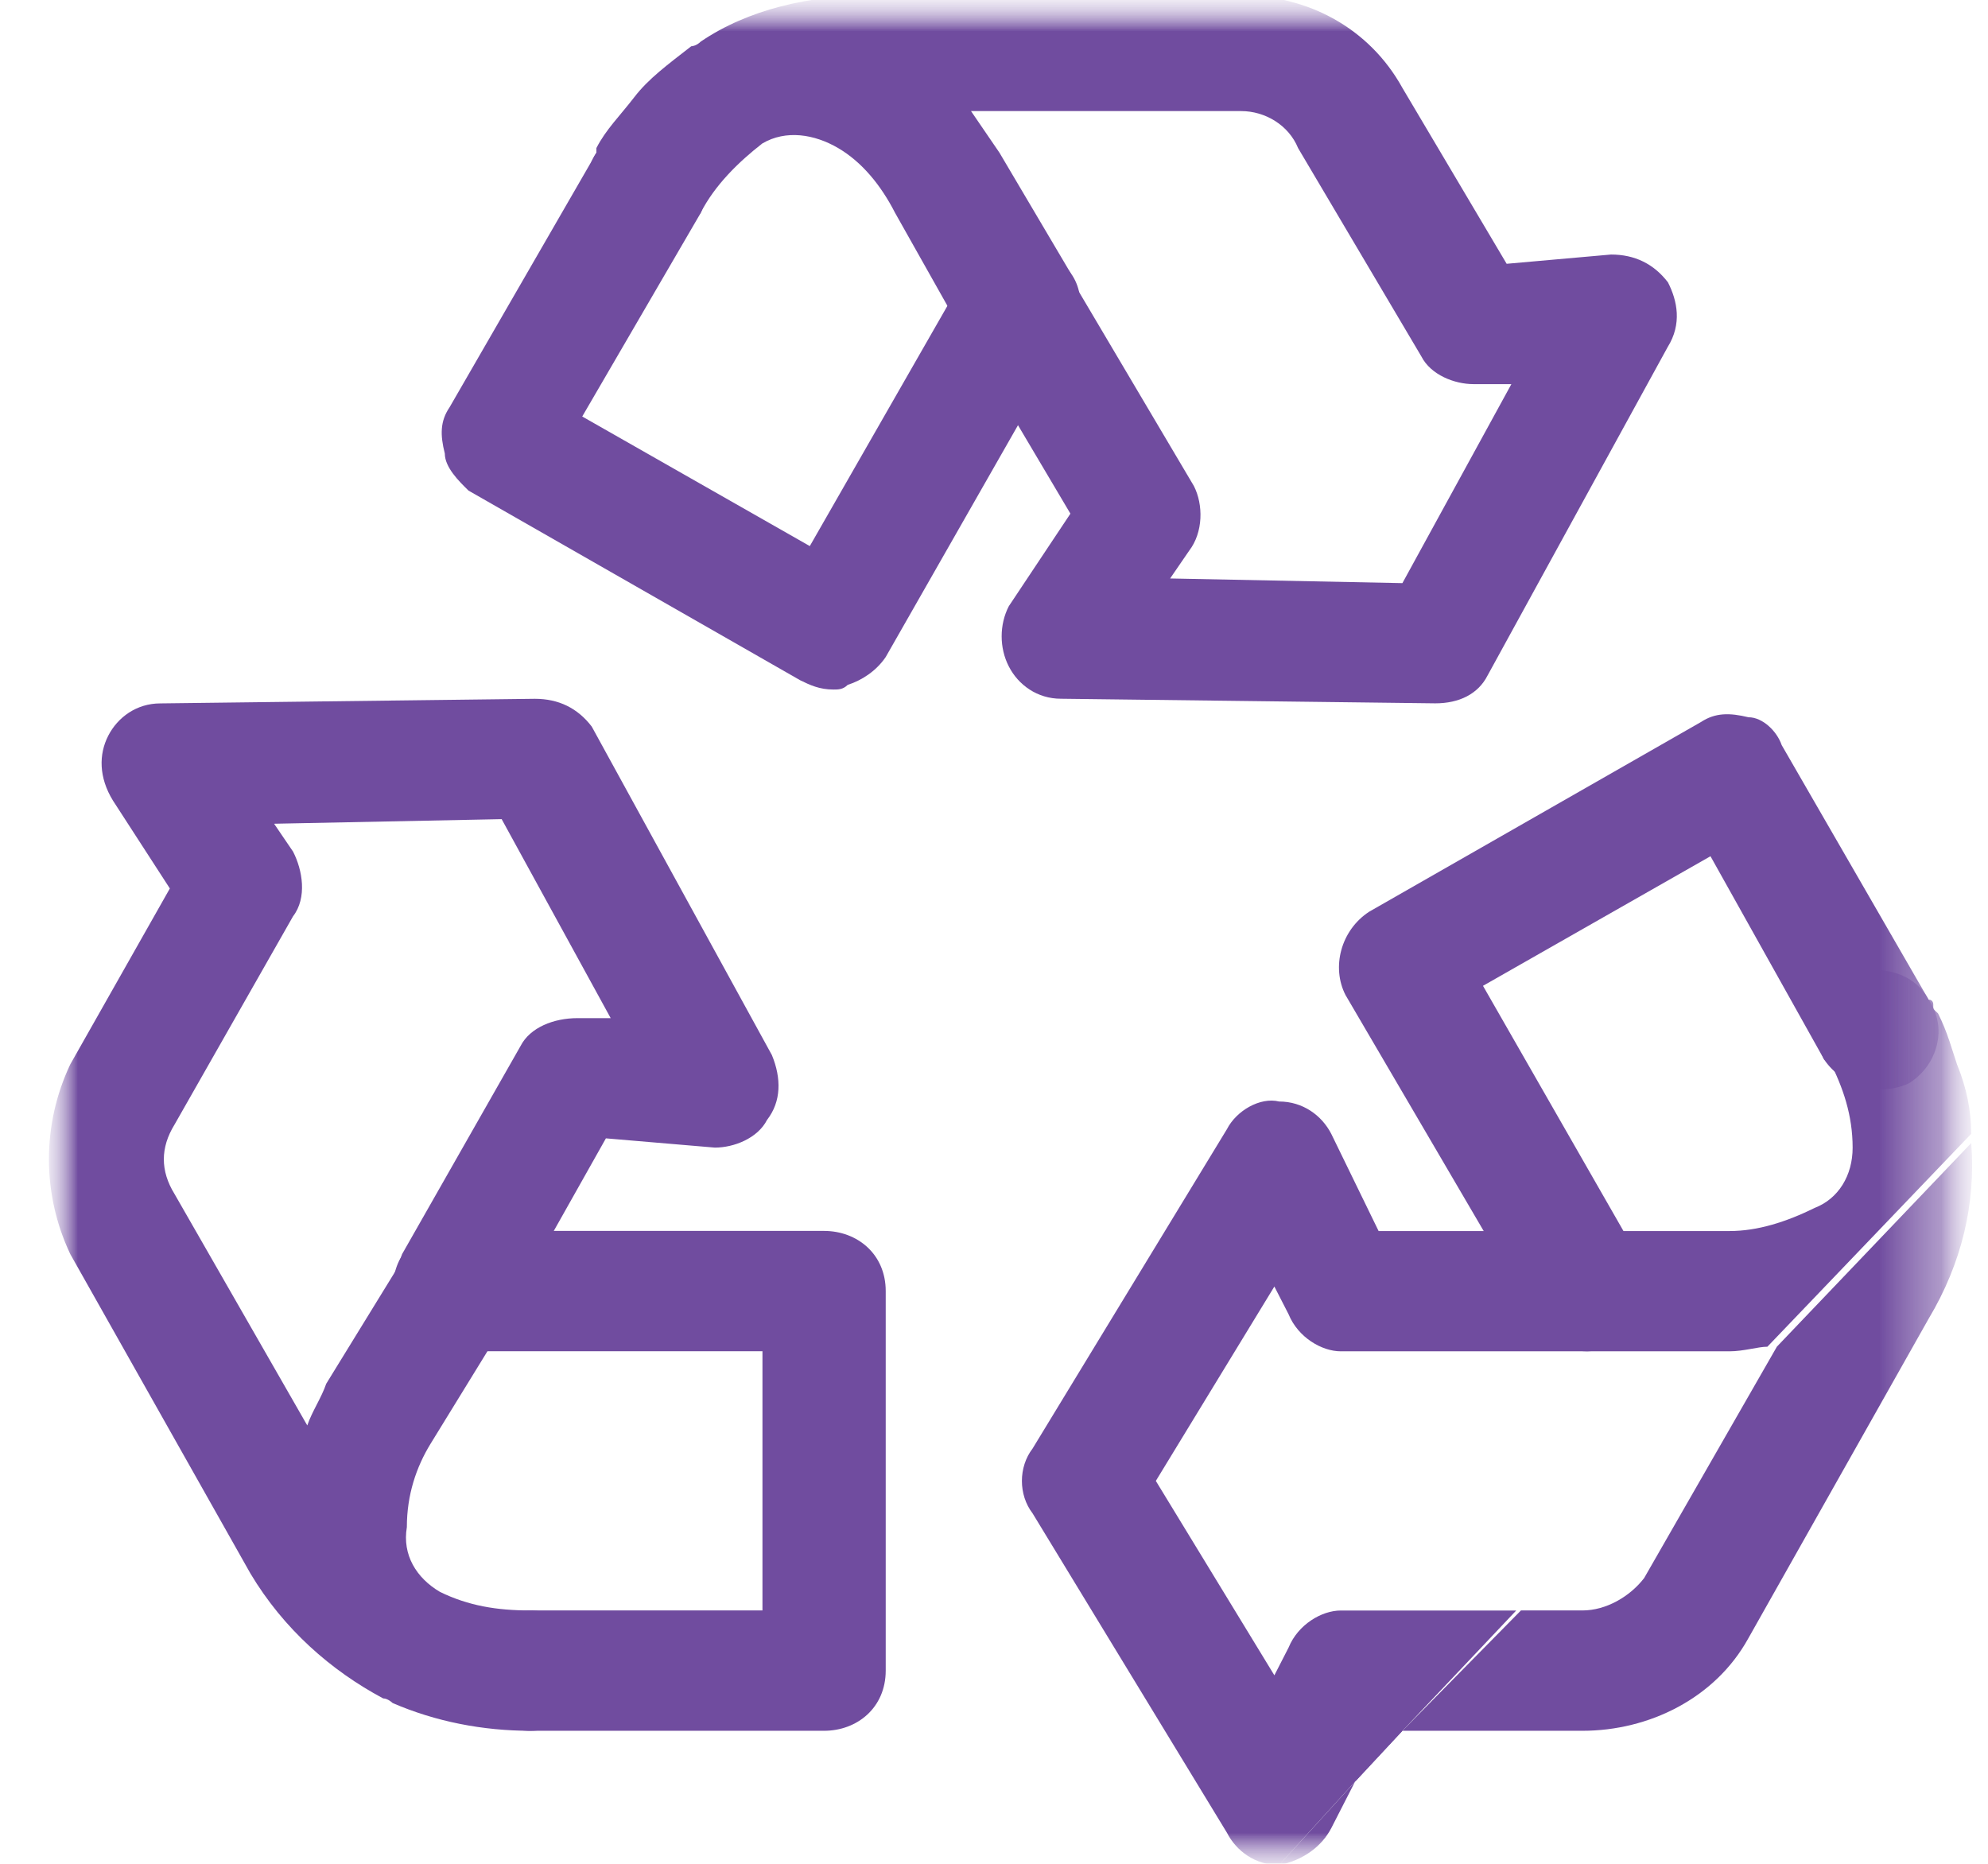
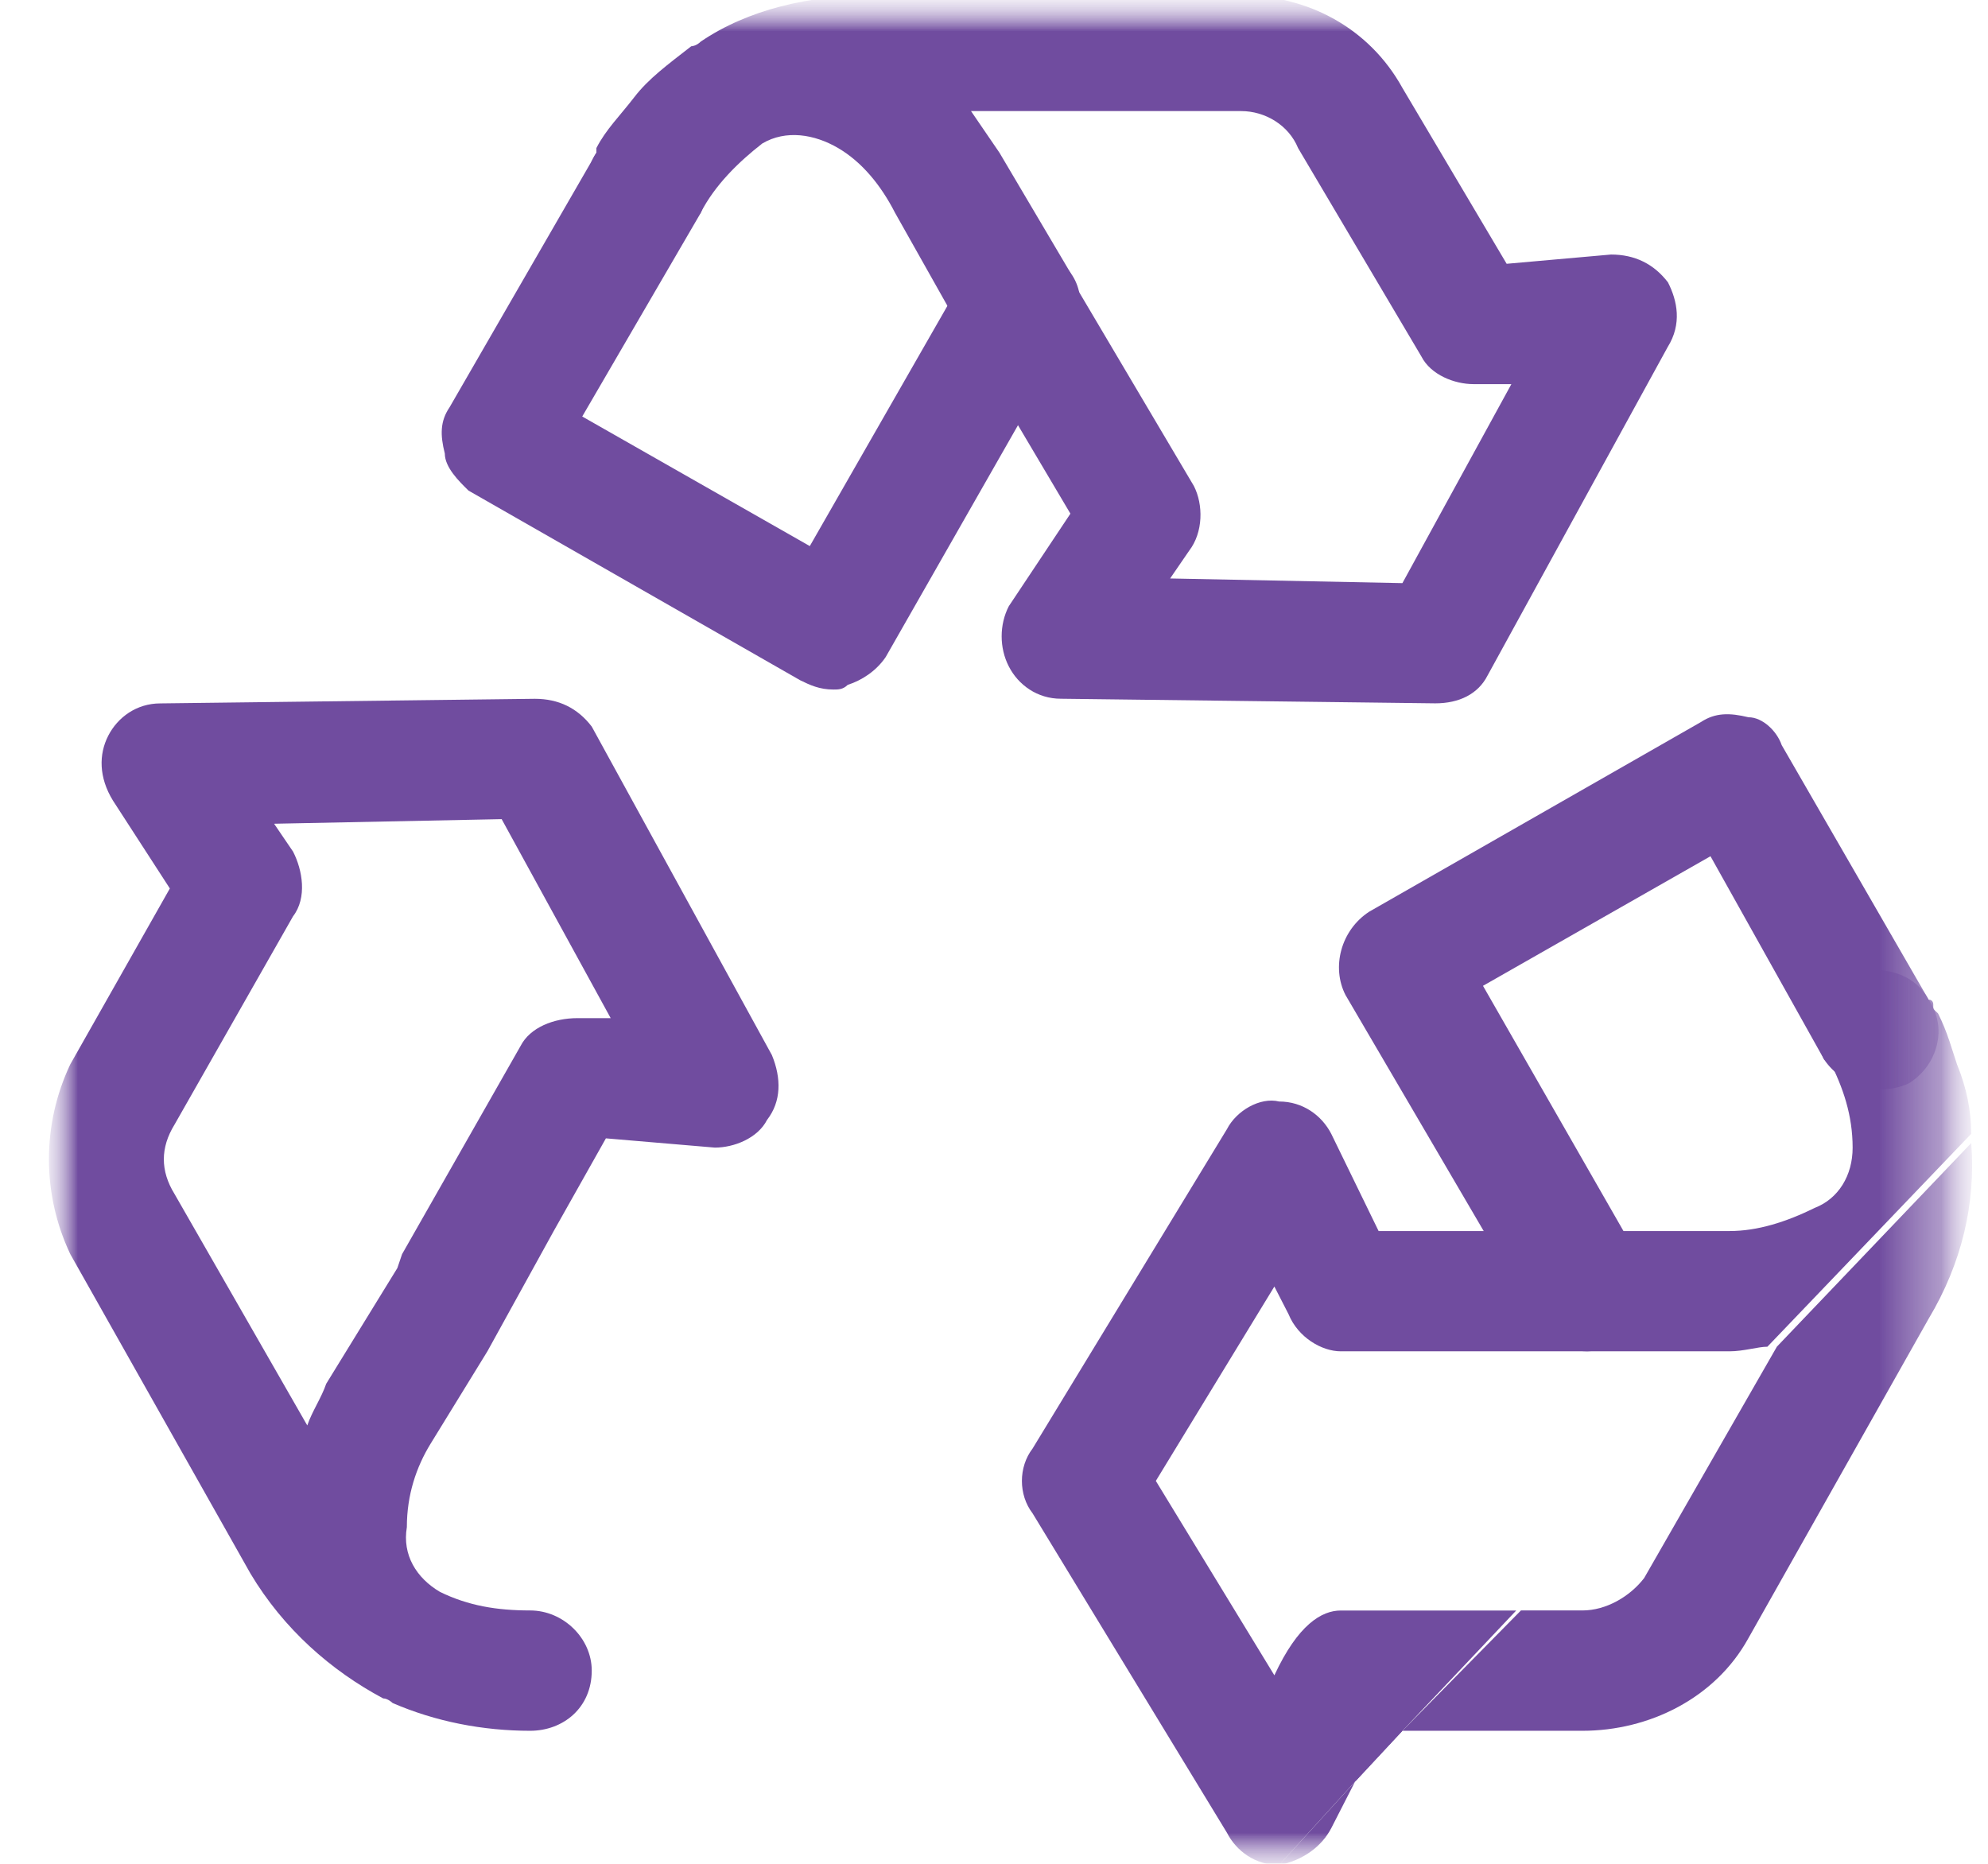
<svg xmlns="http://www.w3.org/2000/svg" xmlns:xlink="http://www.w3.org/1999/xlink" width="32px" height="30px" viewBox="0 0 32 30" version="1.1">
  <title>Bez nazwy-7</title>
  <defs>
    <rect id="path-1" x="0" y="0" width="30.75" height="30" />
    <rect id="path-3" x="0" y="0" width="30.75" height="30" />
    <polyline id="path-5" points="0 0 0 30.615 31.361 30.615 31.361 0" />
-     <rect id="path-7" x="0" y="0" width="30.75" height="30" />
    <polyline id="path-9" points="0 0 0 30.615 31.361 30.615 31.361 0" />
    <rect id="path-11" x="0" y="0" width="30.75" height="30" />
    <polyline id="path-13" points="0 0 0 30.615 31.361 30.615 31.361 0" />
    <rect id="path-15" x="0" y="0" width="30.75" height="30" />
    <polyline id="path-17" points="0 0 0 30.615 31.361 30.615 31.361 0" />
    <rect id="path-19" x="0" y="0" width="30.75" height="30" />
    <polyline id="path-21" points="0 0 0 30.615 31.361 30.615 31.361 0" />
    <rect id="path-23" x="0" y="0" width="30.75" height="30" />
    <polyline id="path-25" points="0 0 0 30.615 31.361 30.615 31.361 0" />
    <rect id="path-27" x="0" y="0" width="30.75" height="30" />
    <polyline id="path-29" points="0 0 0 30.615 31.361 30.615 31.361 0" />
    <rect id="path-31" x="0" y="0" width="30.75" height="30" />
    <polyline id="path-33" points="0 0 0 30.615 31.361 30.615 31.361 0" />
    <rect id="path-35" x="0" y="0" width="30.75" height="30" />
    <polyline id="path-37" points="0 0 0 30.615 31.361 30.615 31.361 0" />
  </defs>
  <g id="Page-1" stroke="none" stroke-width="1" fill="none" fill-rule="evenodd">
    <g id="Bez-nazwy-7" transform="translate(0.75, 0)">
      <mask id="mask-2" fill="white">
        <use xlink:href="#path-1" />
      </mask>
      <g id="SVGID_1_" />
      <g id="Group" mask="url(#mask-2)">
        <g id="Clipped">
          <mask id="mask-4" fill="white">
            <use xlink:href="#path-3" />
          </mask>
          <g id="SVGID_3_" />
          <g mask="url(#mask-4)">
            <mask id="mask-6" fill="white">
              <use xlink:href="#path-5" />
            </mask>
            <g id="SVGID_5_" />
            <path d="M24.8,21.751 L24.8,21.751 C24.418,21.751 24.113,21.527 23.961,21.23 L20.908,16.016 C20.679,15.57 20.832,14.973 21.289,14.675 L26.631,11.621 C26.86,11.471 27.089,11.471 27.394,11.545 C27.623,11.545 27.853,11.77 27.929,11.993 L30.294,16.09 C30.6,16.537 30.447,17.133 29.988,17.431 C29.53,17.655 28.92,17.505 28.615,17.058 L26.783,13.782 L23.121,15.868 L25.639,20.263 C25.868,20.709 25.716,21.306 25.258,21.604 C25.104,21.677 24.952,21.751 24.8,21.751 Z" id="Path" fill="#704C9F" fill-rule="nonzero" mask="url(#mask-6)" />
          </g>
        </g>
        <g id="Clipped">
          <mask id="mask-8" fill="white">
            <use xlink:href="#path-7" />
          </mask>
          <g id="SVGID_3_" />
          <g mask="url(#mask-8)">
            <mask id="mask-10" fill="white">
              <use xlink:href="#path-9" />
            </mask>
            <g id="SVGID_7_" />
            <path d="M12.514,27.859 L12.514,27.859 L7.783,27.859 C7.249,27.859 6.791,27.487 6.791,26.89 C6.791,26.369 7.249,25.922 7.783,25.922 L11.523,25.922 L11.523,21.75 L6.486,21.75 C5.952,21.75 5.57,21.304 5.57,20.782 C5.57,20.185 5.952,19.813 6.486,19.813 L12.514,19.813 C13.048,19.813 13.507,20.185 13.507,20.782 L13.507,26.889 C13.507,27.487 13.048,27.859 12.514,27.859 Z" id="Path" fill="#704C9F" fill-rule="nonzero" mask="url(#mask-10)" />
          </g>
        </g>
        <g id="Clipped">
          <mask id="mask-12" fill="white">
            <use xlink:href="#path-11" />
          </mask>
          <g id="SVGID_3_" />
          <g mask="url(#mask-12)">
            <mask id="mask-14" fill="white">
              <use xlink:href="#path-13" />
            </mask>
            <g id="SVGID_9_" />
            <path d="M19.84,30.02 L19.84,30.02 L21.061,28.679 L20.68,29.424 C20.526,29.722 20.222,29.945 19.84,30.02 Z" id="Path" fill="#704C9F" fill-rule="nonzero" mask="url(#mask-14)" />
          </g>
        </g>
        <g id="Clipped">
          <mask id="mask-16" fill="white">
            <use xlink:href="#path-15" />
          </mask>
          <g id="SVGID_3_" />
          <g mask="url(#mask-16)">
            <mask id="mask-18" fill="white">
              <use xlink:href="#path-17" />
            </mask>
            <g id="SVGID_11_" />
            <polygon id="Path" fill="#704C9F" fill-rule="nonzero" mask="url(#mask-18)" points="21.824 27.859 21.824 27.859 21.061 28.679 21.441 27.859" />
          </g>
        </g>
        <g id="Clipped">
          <mask id="mask-20" fill="white">
            <use xlink:href="#path-19" />
          </mask>
          <g id="SVGID_3_" />
          <g mask="url(#mask-20)">
            <mask id="mask-22" fill="white">
              <use xlink:href="#path-21" />
            </mask>
            <g id="SVGID_13_" />
            <path d="M30.98,18.399 L30.98,18.399 C31.056,19.367 30.828,20.336 30.293,21.229 L27.393,26.369 C26.859,27.338 25.791,27.859 24.722,27.859 L21.824,27.859 L23.732,25.922 L24.722,25.922 C25.104,25.922 25.486,25.698 25.715,25.401 L27.852,21.676 L30.98,18.399 Z" id="Path" fill="#704C9F" fill-rule="nonzero" mask="url(#mask-22)" />
          </g>
        </g>
        <g id="Clipped">
          <mask id="mask-24" fill="white">
            <use xlink:href="#path-23" />
          </mask>
          <g id="SVGID_3_" />
          <g mask="url(#mask-24)">
            <mask id="mask-26" fill="white">
              <use xlink:href="#path-25" />
            </mask>
            <g id="SVGID_15_" />
-             <path d="M30.98,18.25 L30.98,18.25 L27.699,21.677 C27.547,21.677 27.317,21.751 27.089,21.751 L20.832,21.751 C20.526,21.751 20.144,21.527 19.992,21.155 L19.763,20.708 L17.855,23.837 L19.763,26.966 L19.992,26.519 C20.144,26.147 20.526,25.923 20.832,25.923 L23.656,25.923 L21.824,27.86 L21.06,28.679 L19.839,30.02 C19.456,30.02 19.151,29.796 18.999,29.499 L15.871,24.359 C15.642,24.061 15.642,23.614 15.871,23.316 L18.999,18.176 C19.151,17.878 19.534,17.655 19.839,17.73 C20.221,17.73 20.526,17.953 20.679,18.251 L21.441,19.815 L27.088,19.815 C27.546,19.815 28.004,19.667 28.462,19.442 C28.843,19.294 29.071,18.921 29.071,18.474 C29.071,17.953 28.919,17.505 28.69,17.058 C28.614,17.058 28.614,17.058 28.614,17.058 C28.385,16.612 28.538,16.016 28.995,15.718 C29.453,15.493 30.064,15.644 30.293,16.09 C30.369,16.09 30.369,16.164 30.369,16.164 C30.369,16.164 30.369,16.164 30.369,16.239 L30.446,16.313 C30.598,16.611 30.675,16.909 30.751,17.132 C30.904,17.505 30.98,17.878 30.98,18.25 Z" id="Path" fill="#704C9F" fill-rule="nonzero" mask="url(#mask-26)" />
+             <path d="M30.98,18.25 L30.98,18.25 L27.699,21.677 C27.547,21.677 27.317,21.751 27.089,21.751 L20.832,21.751 C20.526,21.751 20.144,21.527 19.992,21.155 L19.763,20.708 L17.855,23.837 L19.763,26.966 C20.144,26.147 20.526,25.923 20.832,25.923 L23.656,25.923 L21.824,27.86 L21.06,28.679 L19.839,30.02 C19.456,30.02 19.151,29.796 18.999,29.499 L15.871,24.359 C15.642,24.061 15.642,23.614 15.871,23.316 L18.999,18.176 C19.151,17.878 19.534,17.655 19.839,17.73 C20.221,17.73 20.526,17.953 20.679,18.251 L21.441,19.815 L27.088,19.815 C27.546,19.815 28.004,19.667 28.462,19.442 C28.843,19.294 29.071,18.921 29.071,18.474 C29.071,17.953 28.919,17.505 28.69,17.058 C28.614,17.058 28.614,17.058 28.614,17.058 C28.385,16.612 28.538,16.016 28.995,15.718 C29.453,15.493 30.064,15.644 30.293,16.09 C30.369,16.09 30.369,16.164 30.369,16.164 C30.369,16.164 30.369,16.164 30.369,16.239 L30.446,16.313 C30.598,16.611 30.675,16.909 30.751,17.132 C30.904,17.505 30.98,17.878 30.98,18.25 Z" id="Path" fill="#704C9F" fill-rule="nonzero" mask="url(#mask-26)" />
          </g>
        </g>
        <g id="Clipped">
          <mask id="mask-28" fill="white">
            <use xlink:href="#path-27" />
          </mask>
          <g id="SVGID_3_" />
          <g mask="url(#mask-28)">
            <mask id="mask-30" fill="white">
              <use xlink:href="#path-29" />
            </mask>
            <g id="SVGID_17_" />
            <path d="M12.667,11.099 L12.667,11.099 C12.438,11.099 12.286,11.025 12.133,10.951 L6.792,7.897 C6.639,7.748 6.41,7.523 6.41,7.3 C6.334,7.002 6.334,6.779 6.487,6.555 L8.852,2.458 C9.081,1.937 9.691,1.788 10.149,2.086 C10.607,2.31 10.759,2.905 10.53,3.426 L8.622,6.704 L12.285,8.79 L14.803,4.394 C15.108,3.948 15.643,3.798 16.101,4.096 C16.635,4.32 16.787,4.915 16.482,5.362 L13.506,10.577 C13.353,10.801 13.124,10.95 12.895,11.024 C12.819,11.099 12.743,11.099 12.667,11.099 Z" id="Path" fill="#704C9F" fill-rule="nonzero" mask="url(#mask-30)" />
          </g>
        </g>
        <g id="Clipped">
          <mask id="mask-32" fill="white">
            <use xlink:href="#path-31" />
          </mask>
          <g id="SVGID_3_" />
          <g mask="url(#mask-32)">
            <mask id="mask-34" fill="white">
              <use xlink:href="#path-33" />
            </mask>
            <g id="SVGID_19_" />
            <path d="M11.675,16.983 L11.675,16.983 L8.775,11.695 C8.546,11.396 8.241,11.248 7.859,11.248 L1.831,11.322 C1.449,11.322 1.144,11.545 0.992,11.843 C0.839,12.141 0.839,12.514 1.068,12.886 L1.984,14.301 L0.381,17.132 C-0.077,18.101 -0.077,19.217 0.381,20.186 L3.281,25.327 C3.815,26.221 4.578,26.89 5.418,27.338 C5.494,27.338 5.57,27.412 5.57,27.412 C6.257,27.71 7.02,27.859 7.783,27.859 C8.317,27.859 8.775,27.487 8.775,26.89 C8.775,26.369 8.317,25.922 7.783,25.922 C7.249,25.922 6.791,25.847 6.333,25.624 C5.952,25.4 5.723,25.027 5.799,24.581 C5.799,24.06 5.952,23.612 6.18,23.24 L7.096,21.75 L8.164,19.813 L9.003,18.323 L10.757,18.472 C11.062,18.472 11.445,18.323 11.597,18.026 C11.828,17.729 11.828,17.355 11.675,16.983 Z M8.546,16.388 L8.546,16.388 C8.165,16.388 7.783,16.537 7.63,16.835 L5.722,20.187 L5.646,20.411 L4.501,22.273 C4.425,22.497 4.272,22.72 4.196,22.944 L2.059,19.218 C1.83,18.846 1.83,18.474 2.059,18.102 L3.967,14.749 C4.196,14.451 4.12,14.004 3.967,13.707 L3.662,13.259 L7.325,13.185 L9.08,16.388 L8.546,16.388 Z" id="Shape" fill="#704C9F" fill-rule="nonzero" mask="url(#mask-34)" />
          </g>
        </g>
        <g id="Clipped">
          <mask id="mask-36" fill="white">
            <use xlink:href="#path-35" />
          </mask>
          <g id="SVGID_3_" />
          <g mask="url(#mask-36)">
            <mask id="mask-38" fill="white">
              <use xlink:href="#path-37" />
            </mask>
            <g id="SVGID_21_" />
            <path d="M26.098,4.544 L26.098,4.544 C25.869,4.246 25.563,4.097 25.182,4.097 L23.502,4.246 L21.824,1.415 C21.289,0.447 20.298,-0.074 19.228,-0.074 L13.276,-0.074 C12.285,-0.074 11.293,0.15 10.529,0.67 C10.453,0.745 10.376,0.745 10.376,0.745 C9.995,1.042 9.689,1.266 9.46,1.564 C9.231,1.862 9.002,2.085 8.85,2.383 C8.85,2.383 8.85,2.383 8.85,2.457 C8.545,2.904 8.774,3.499 9.231,3.724 C9.689,4.022 10.223,3.873 10.528,3.425 C10.757,2.979 11.138,2.607 11.521,2.309 C11.902,2.085 12.36,2.16 12.741,2.383 C13.122,2.606 13.429,2.979 13.657,3.425 L14.496,4.915 L15.641,6.852 L16.48,8.268 L15.488,9.758 C15.335,10.056 15.335,10.428 15.488,10.726 C15.64,11.024 15.946,11.247 16.327,11.247 L22.354,11.321 C22.736,11.321 23.042,11.172 23.194,10.874 L26.094,5.586 C26.326,5.214 26.25,4.842 26.098,4.544 Z M21.824,9.386 L21.824,9.386 L18.085,9.311 L18.391,8.865 C18.62,8.567 18.62,8.12 18.467,7.822 L16.483,4.47 L16.483,4.395 L15.338,2.458 C15.185,2.234 15.033,2.012 14.88,1.788 L19.229,1.788 C19.612,1.788 19.993,2.012 20.145,2.384 L22.129,5.737 C22.281,6.035 22.663,6.183 22.969,6.183 L23.578,6.183 L21.824,9.386 Z" id="Shape" fill="#704C9F" fill-rule="nonzero" mask="url(#mask-38)" />
          </g>
        </g>
      </g>
    </g>
  </g>
</svg>